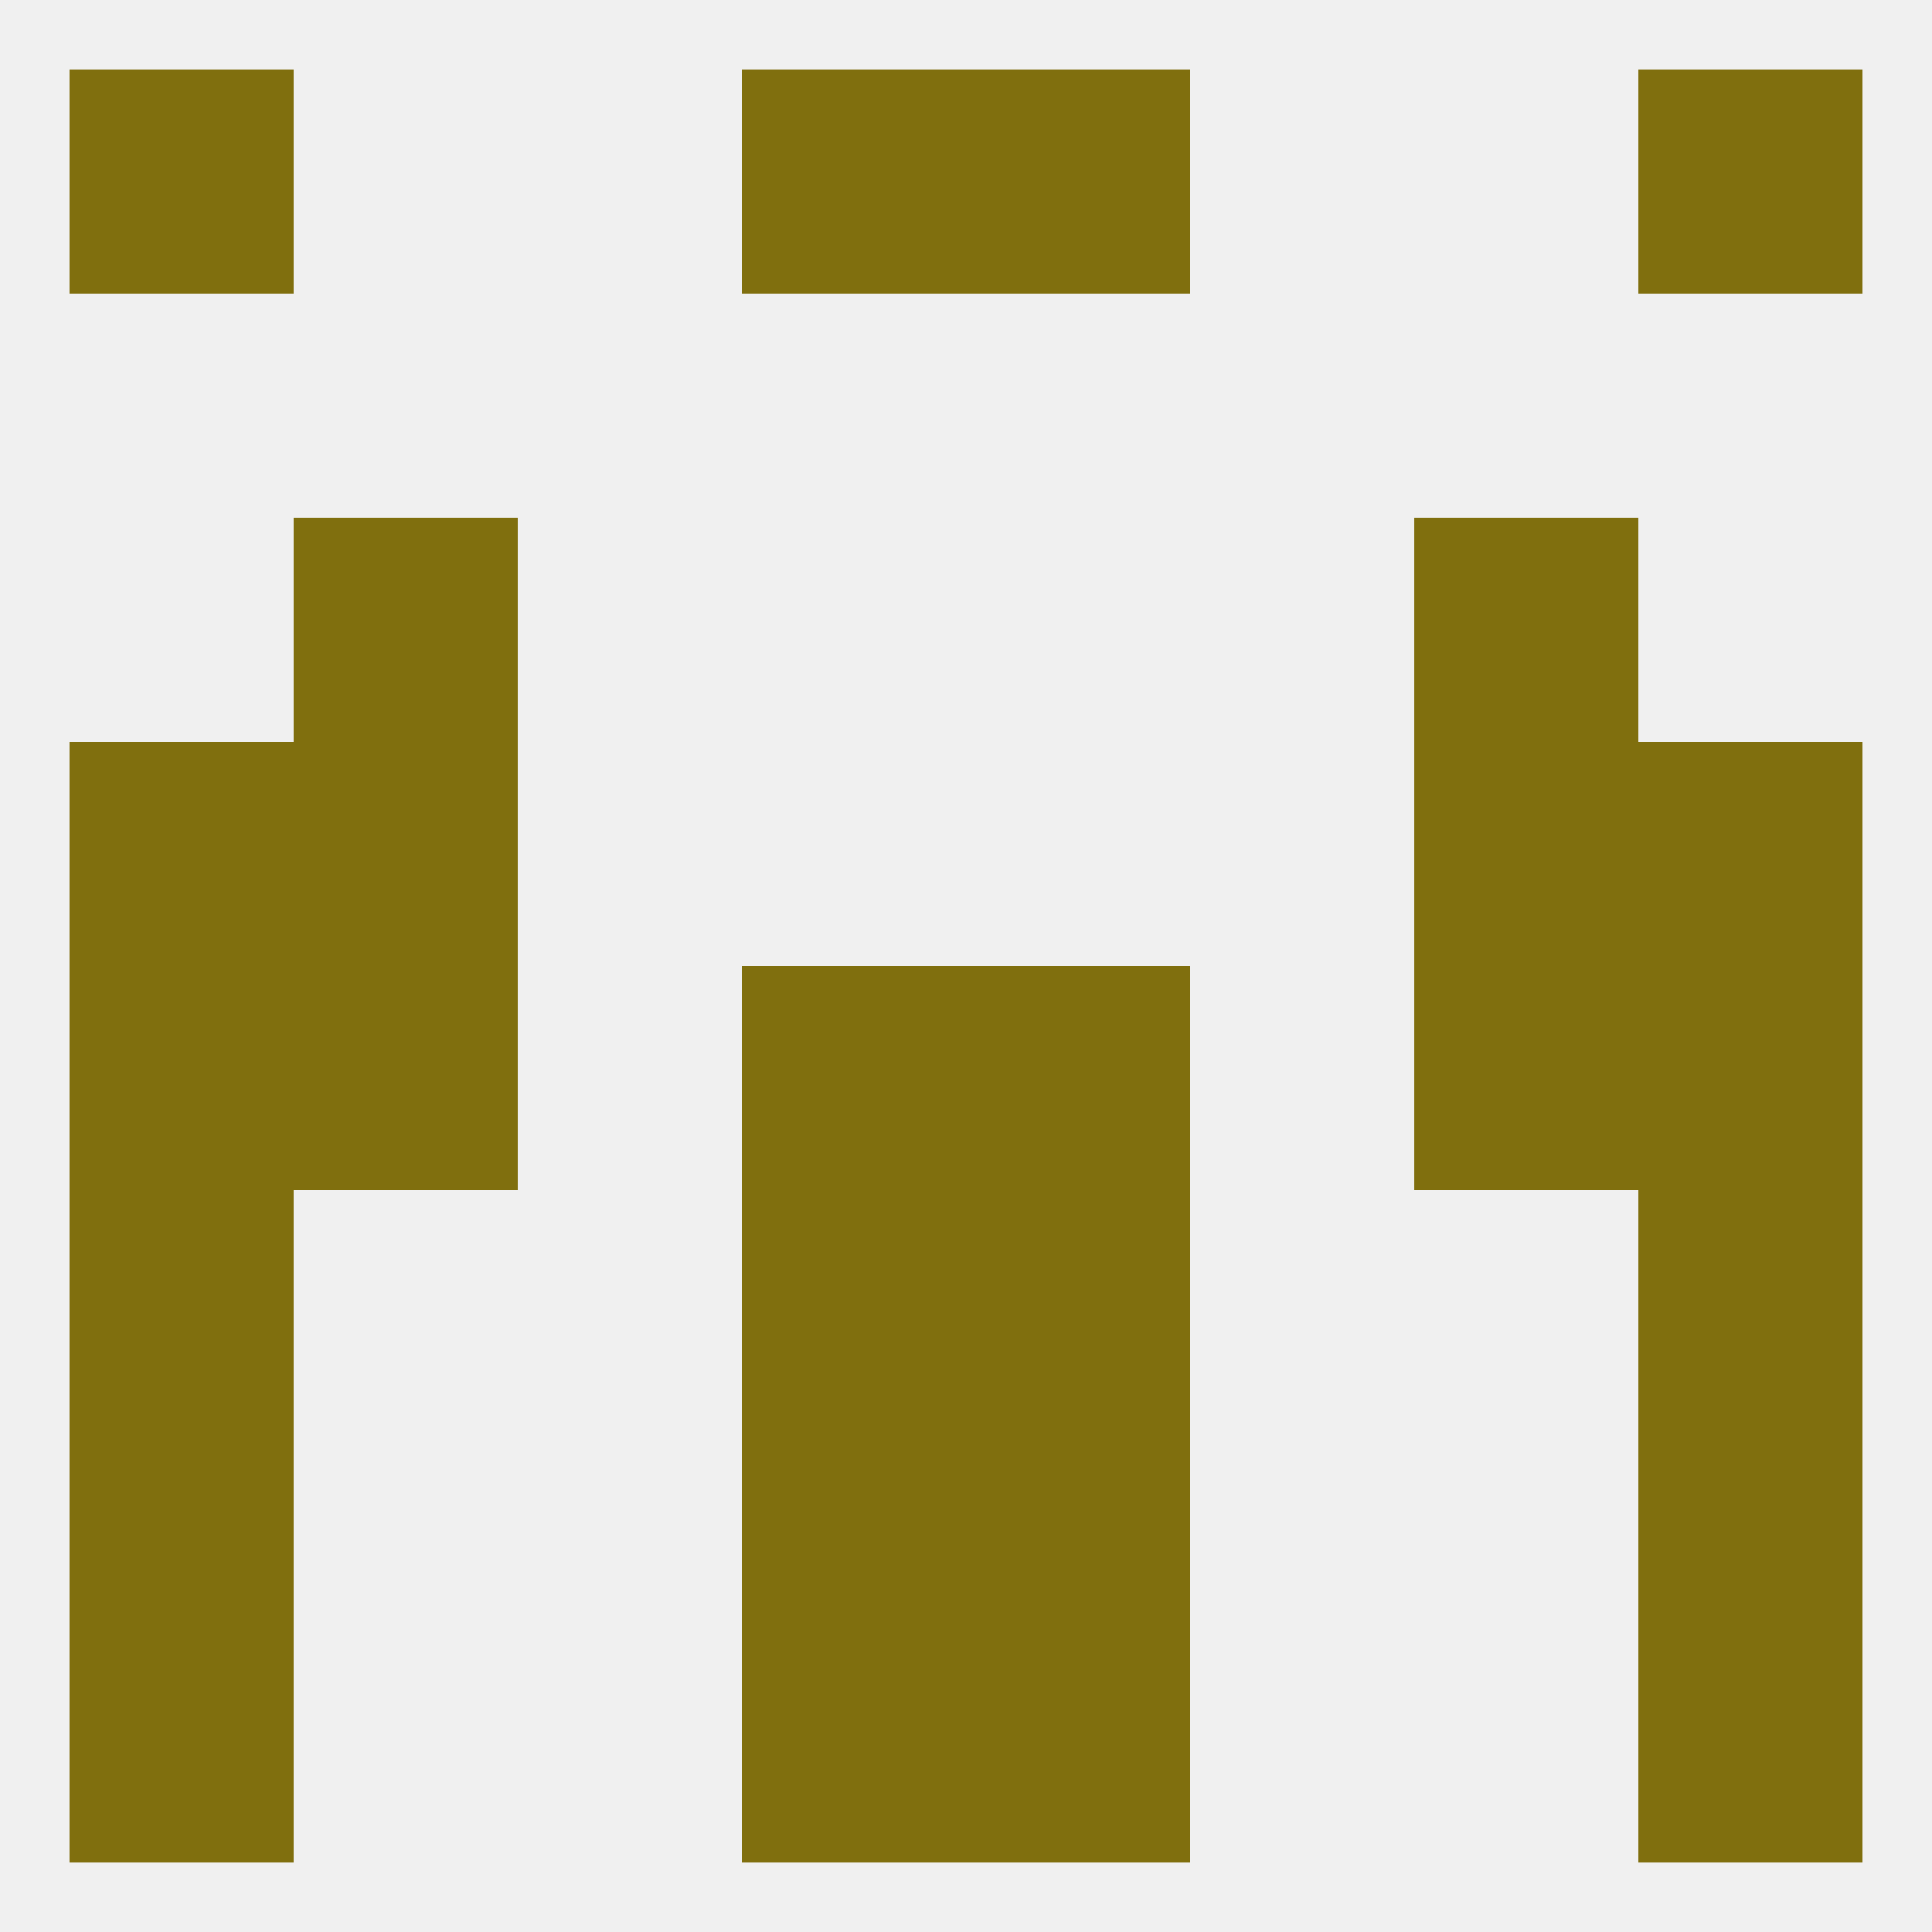
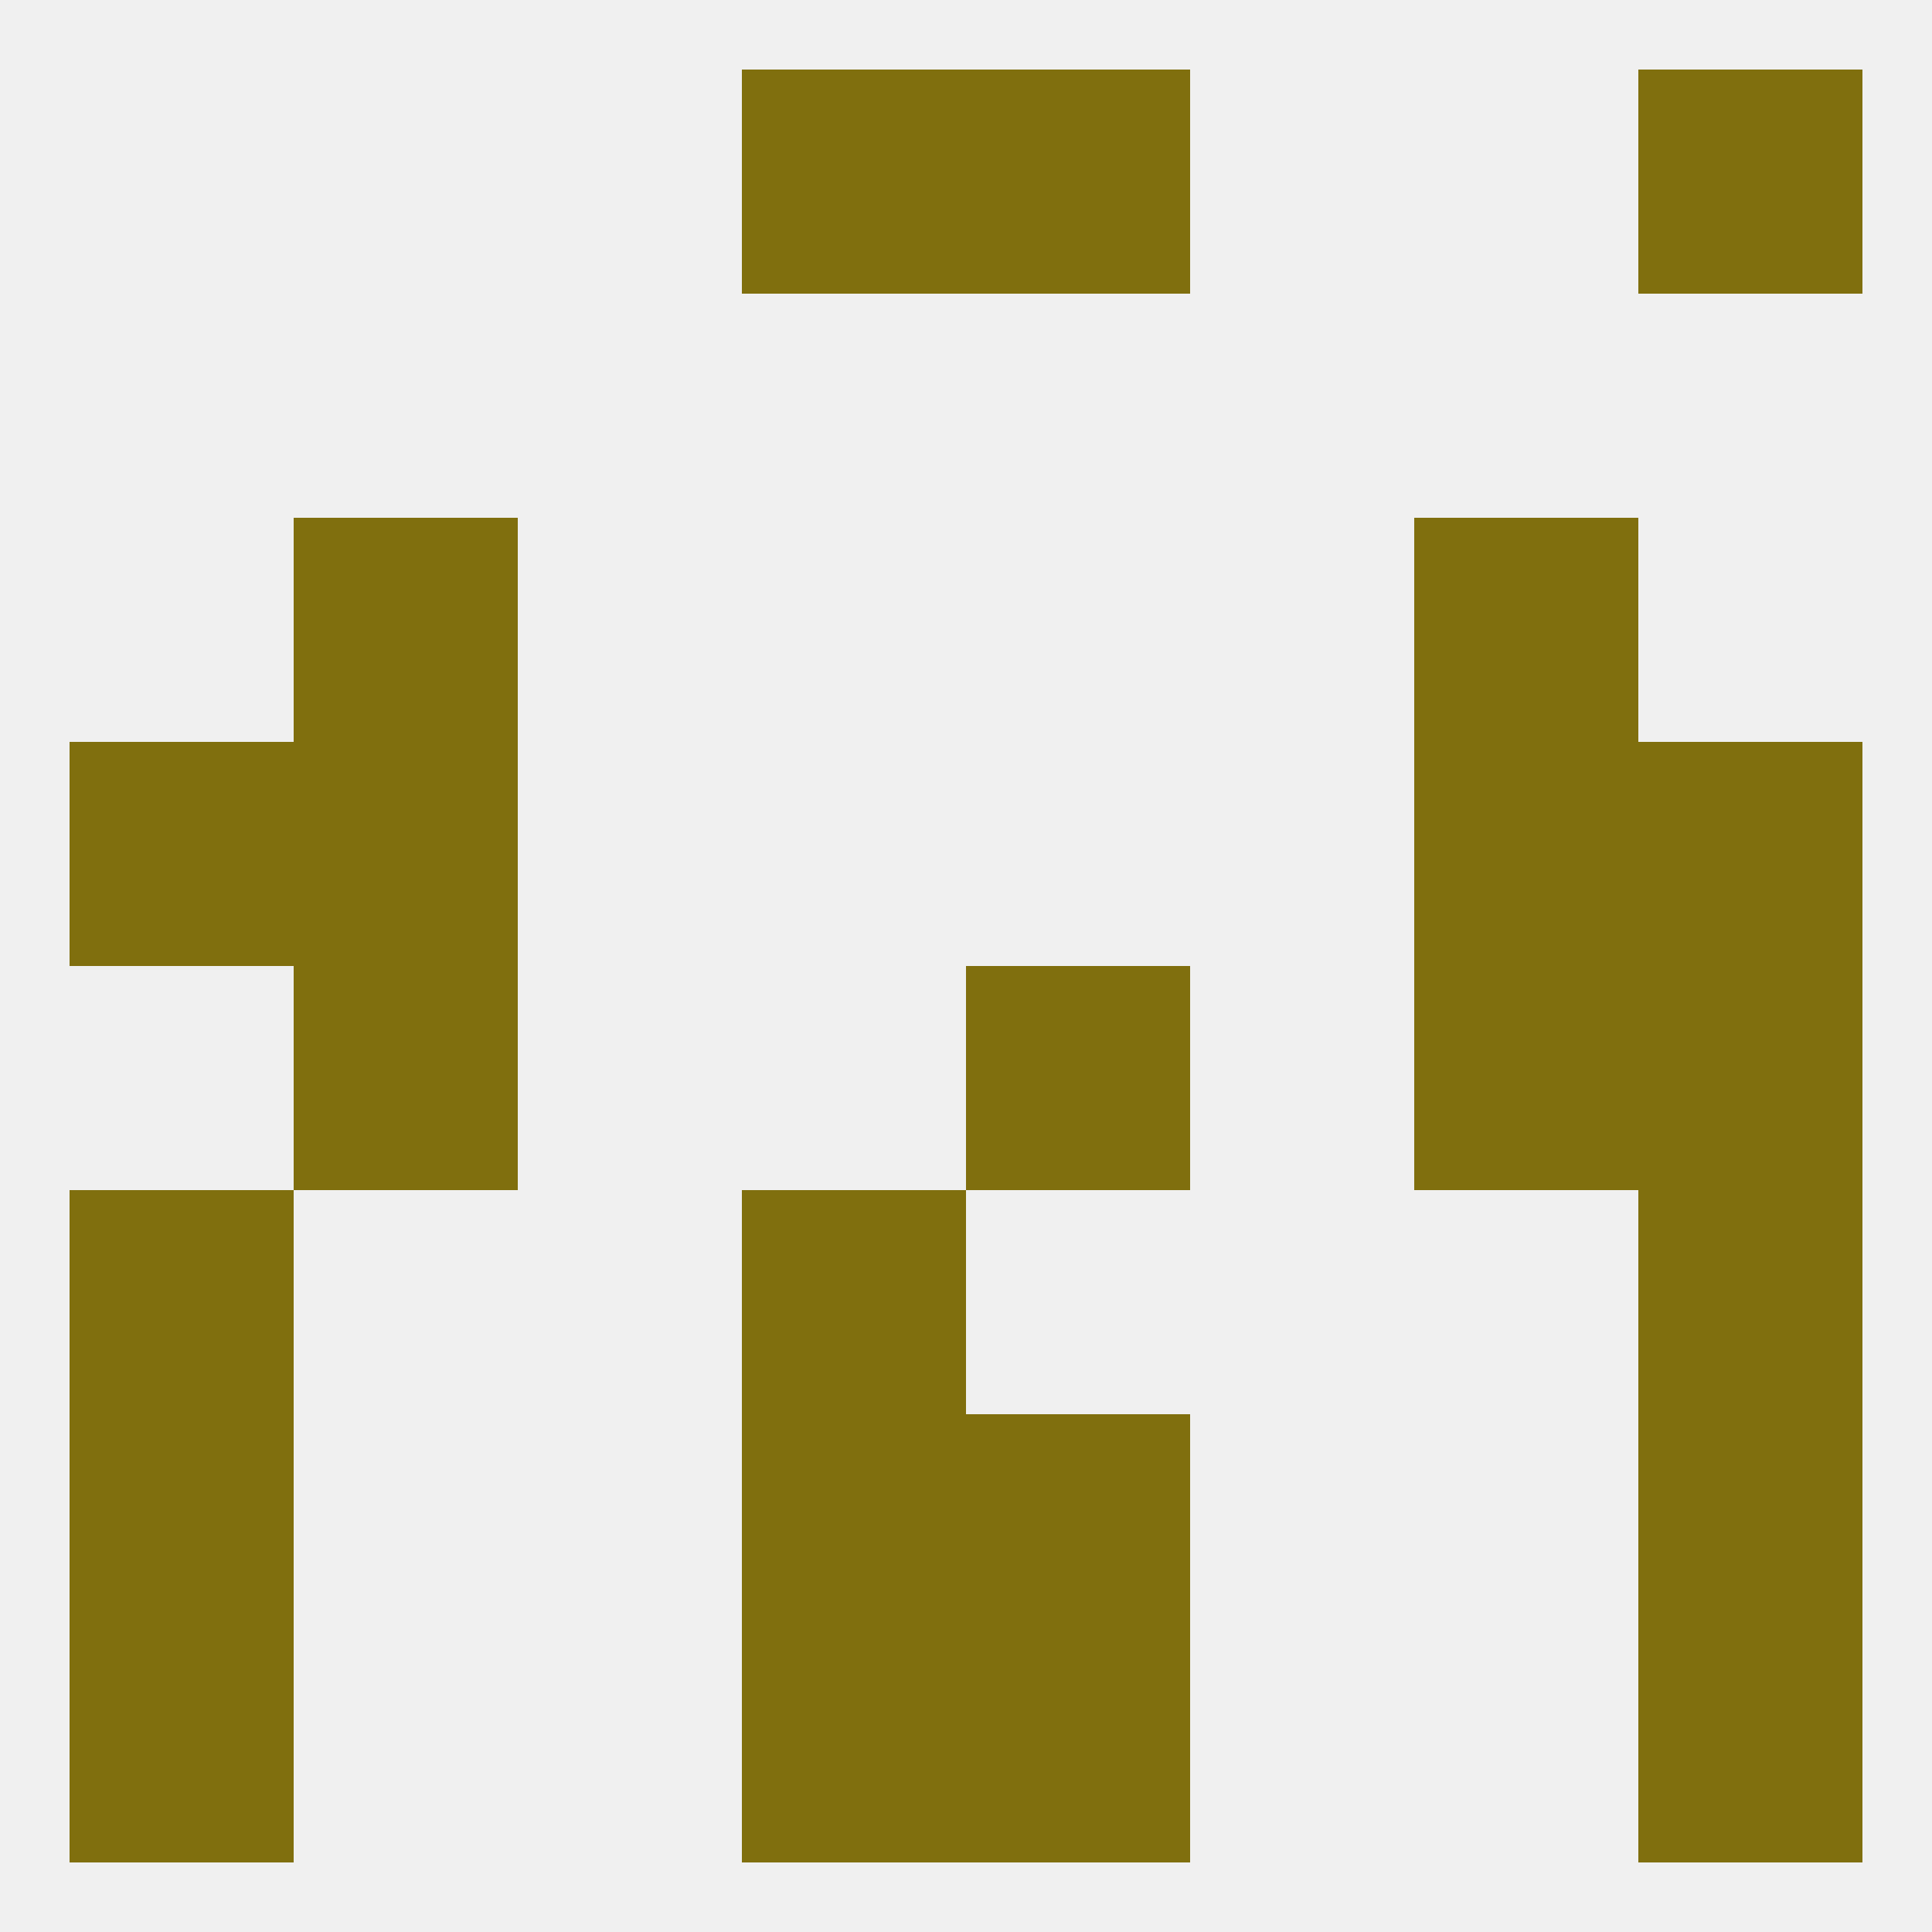
<svg xmlns="http://www.w3.org/2000/svg" version="1.1" baseprofile="full" width="250" height="250" viewBox="0 0 250 250">
  <rect width="100%" height="100%" fill="rgba(240,240,240,255)" />
  <rect x="212" y="125" width="29" height="29" fill="rgba(128,111,14,255)" />
  <rect x="38" y="125" width="29" height="29" fill="rgba(128,111,14,255)" />
  <rect x="183" y="125" width="29" height="29" fill="rgba(128,111,14,255)" />
-   <rect x="96" y="125" width="29" height="29" fill="rgba(128,111,14,255)" />
  <rect x="125" y="125" width="29" height="29" fill="rgba(128,111,14,255)" />
-   <rect x="9" y="125" width="29" height="29" fill="rgba(128,111,14,255)" />
  <rect x="183" y="96" width="29" height="29" fill="rgba(128,111,14,255)" />
  <rect x="9" y="96" width="29" height="29" fill="rgba(128,111,14,255)" />
  <rect x="212" y="96" width="29" height="29" fill="rgba(128,111,14,255)" />
  <rect x="38" y="96" width="29" height="29" fill="rgba(128,111,14,255)" />
  <rect x="38" y="67" width="29" height="29" fill="rgba(128,111,14,255)" />
  <rect x="183" y="67" width="29" height="29" fill="rgba(128,111,14,255)" />
-   <rect x="9" y="9" width="29" height="29" fill="rgba(128,111,14,255)" />
  <rect x="212" y="9" width="29" height="29" fill="rgba(128,111,14,255)" />
  <rect x="96" y="9" width="29" height="29" fill="rgba(128,111,14,255)" />
  <rect x="125" y="9" width="29" height="29" fill="rgba(128,111,14,255)" />
  <rect x="125" y="212" width="29" height="29" fill="rgba(128,111,14,255)" />
  <rect x="9" y="212" width="29" height="29" fill="rgba(128,111,14,255)" />
  <rect x="212" y="212" width="29" height="29" fill="rgba(128,111,14,255)" />
  <rect x="96" y="212" width="29" height="29" fill="rgba(128,111,14,255)" />
  <rect x="96" y="183" width="29" height="29" fill="rgba(128,111,14,255)" />
  <rect x="125" y="183" width="29" height="29" fill="rgba(128,111,14,255)" />
  <rect x="9" y="183" width="29" height="29" fill="rgba(128,111,14,255)" />
  <rect x="212" y="183" width="29" height="29" fill="rgba(128,111,14,255)" />
  <rect x="96" y="154" width="29" height="29" fill="rgba(128,111,14,255)" />
-   <rect x="125" y="154" width="29" height="29" fill="rgba(128,111,14,255)" />
  <rect x="9" y="154" width="29" height="29" fill="rgba(128,111,14,255)" />
  <rect x="212" y="154" width="29" height="29" fill="rgba(128,111,14,255)" />
</svg>